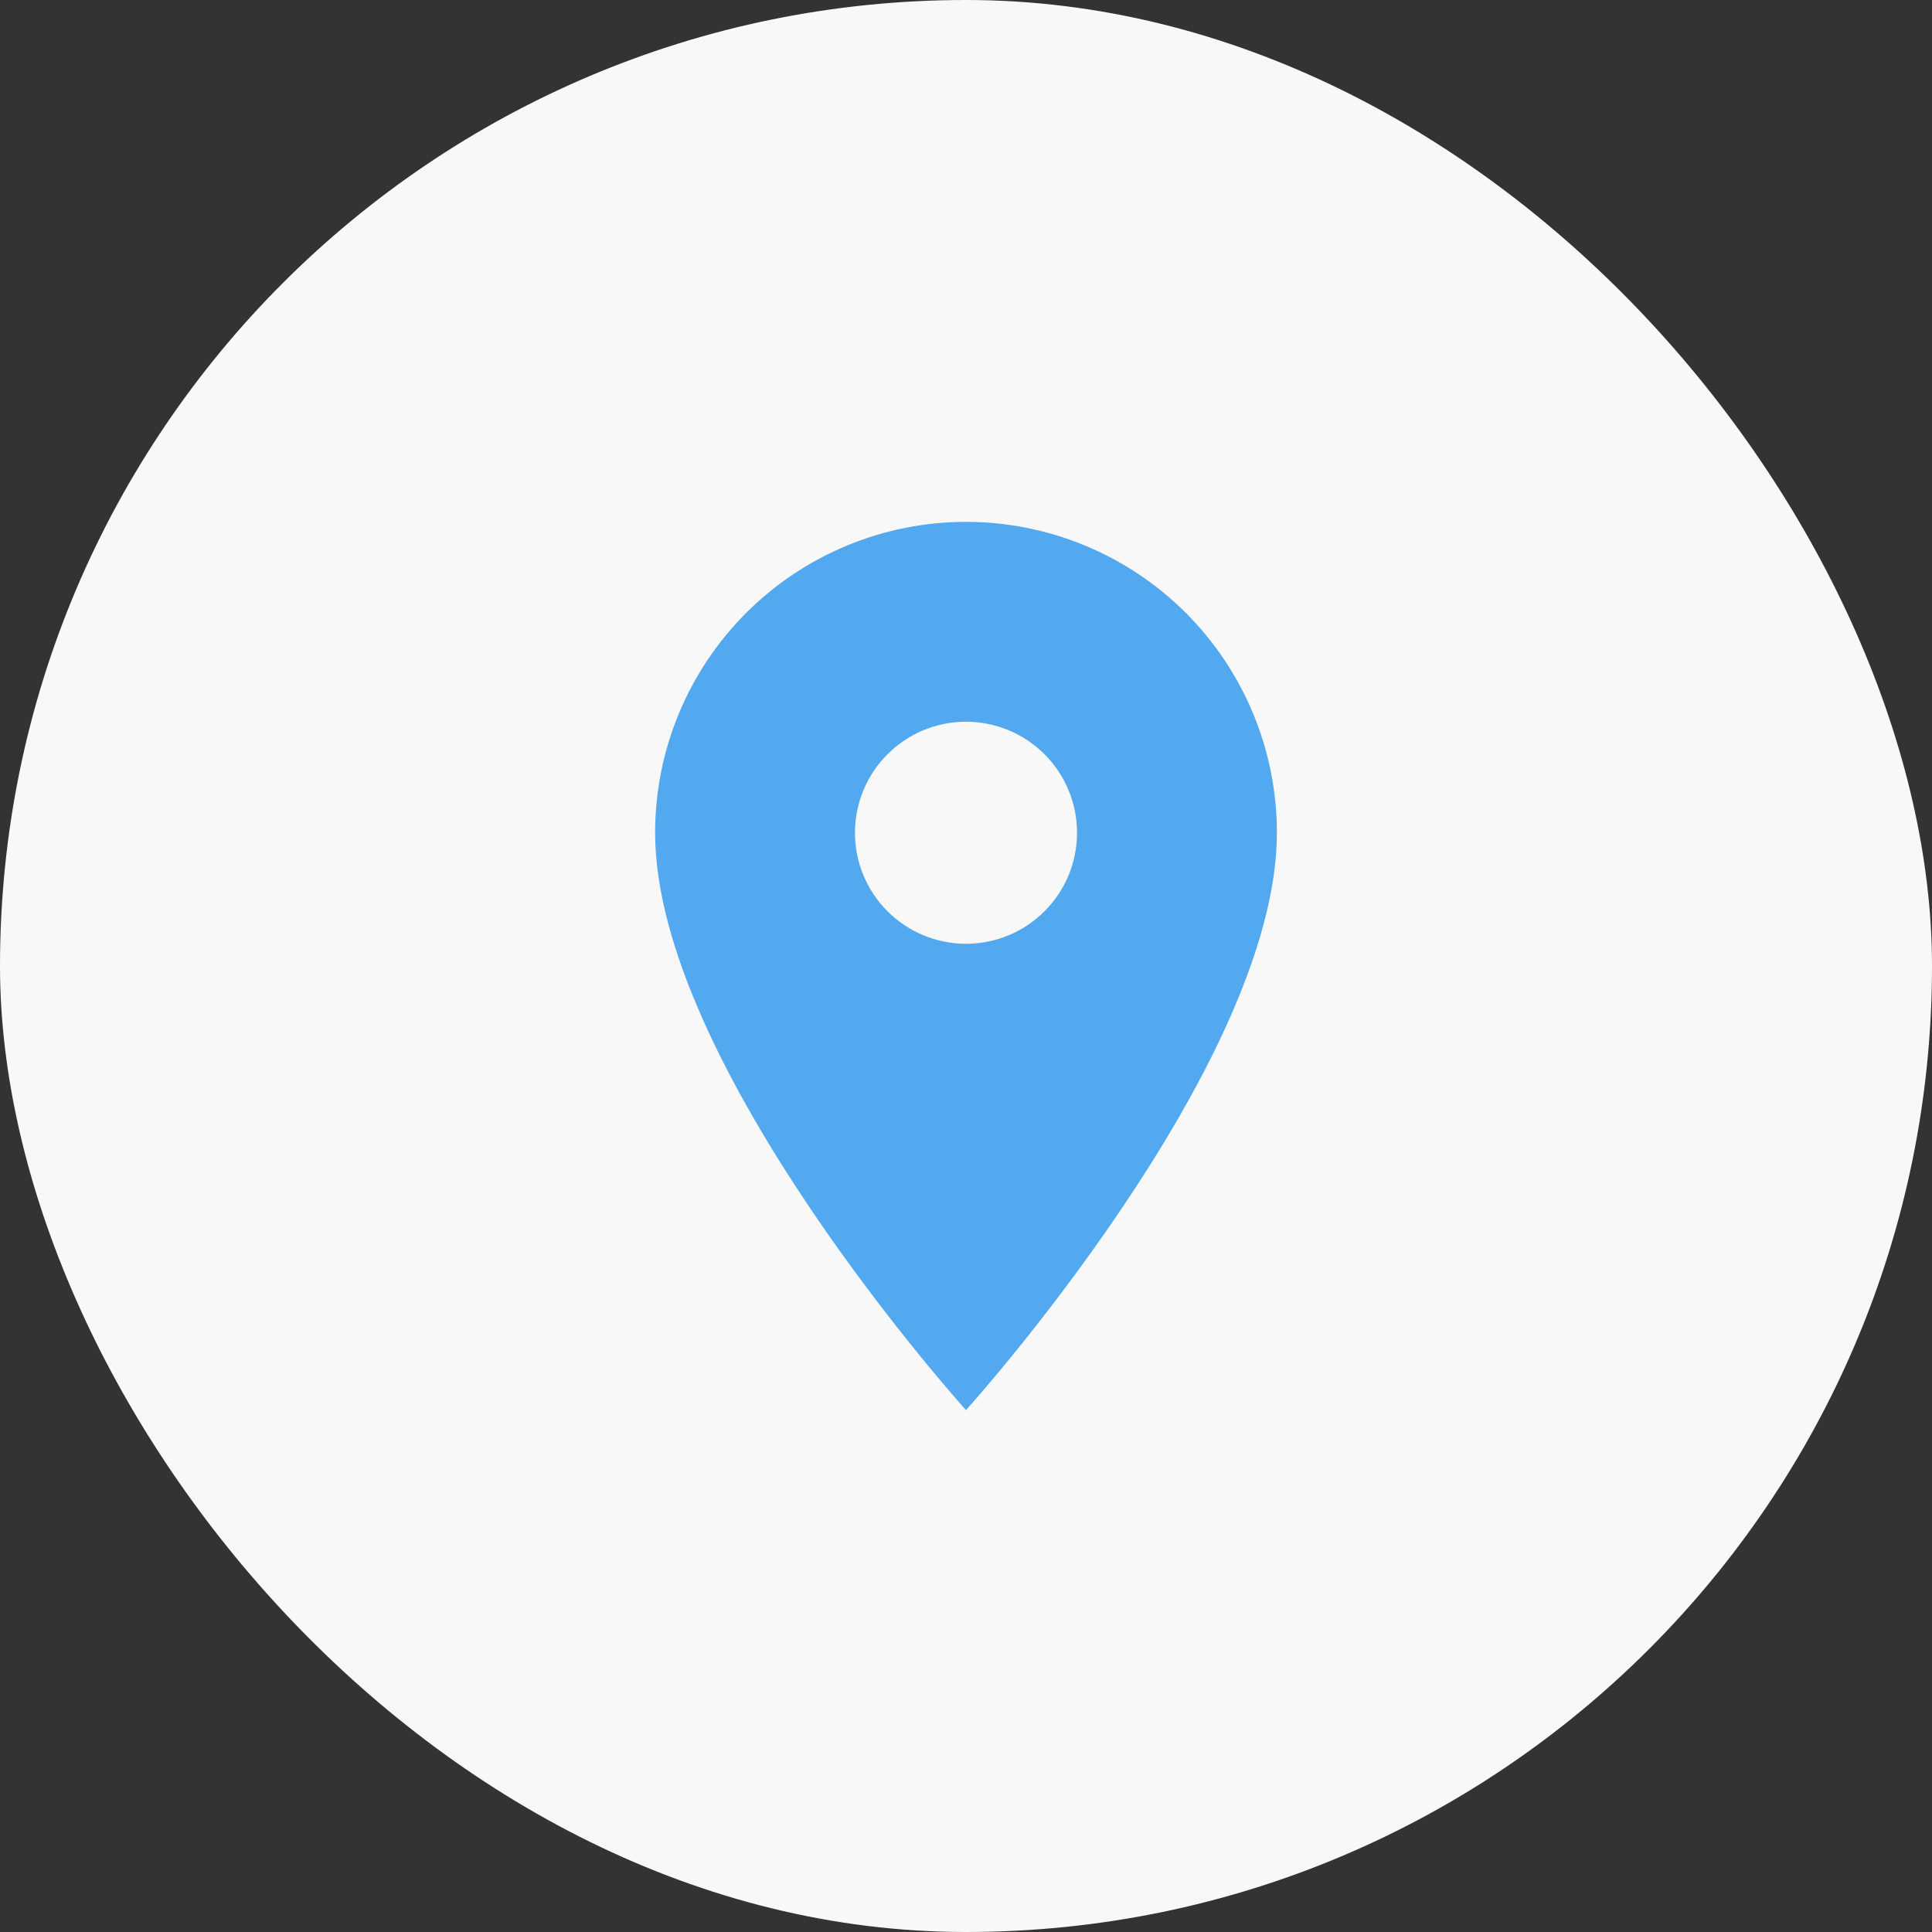
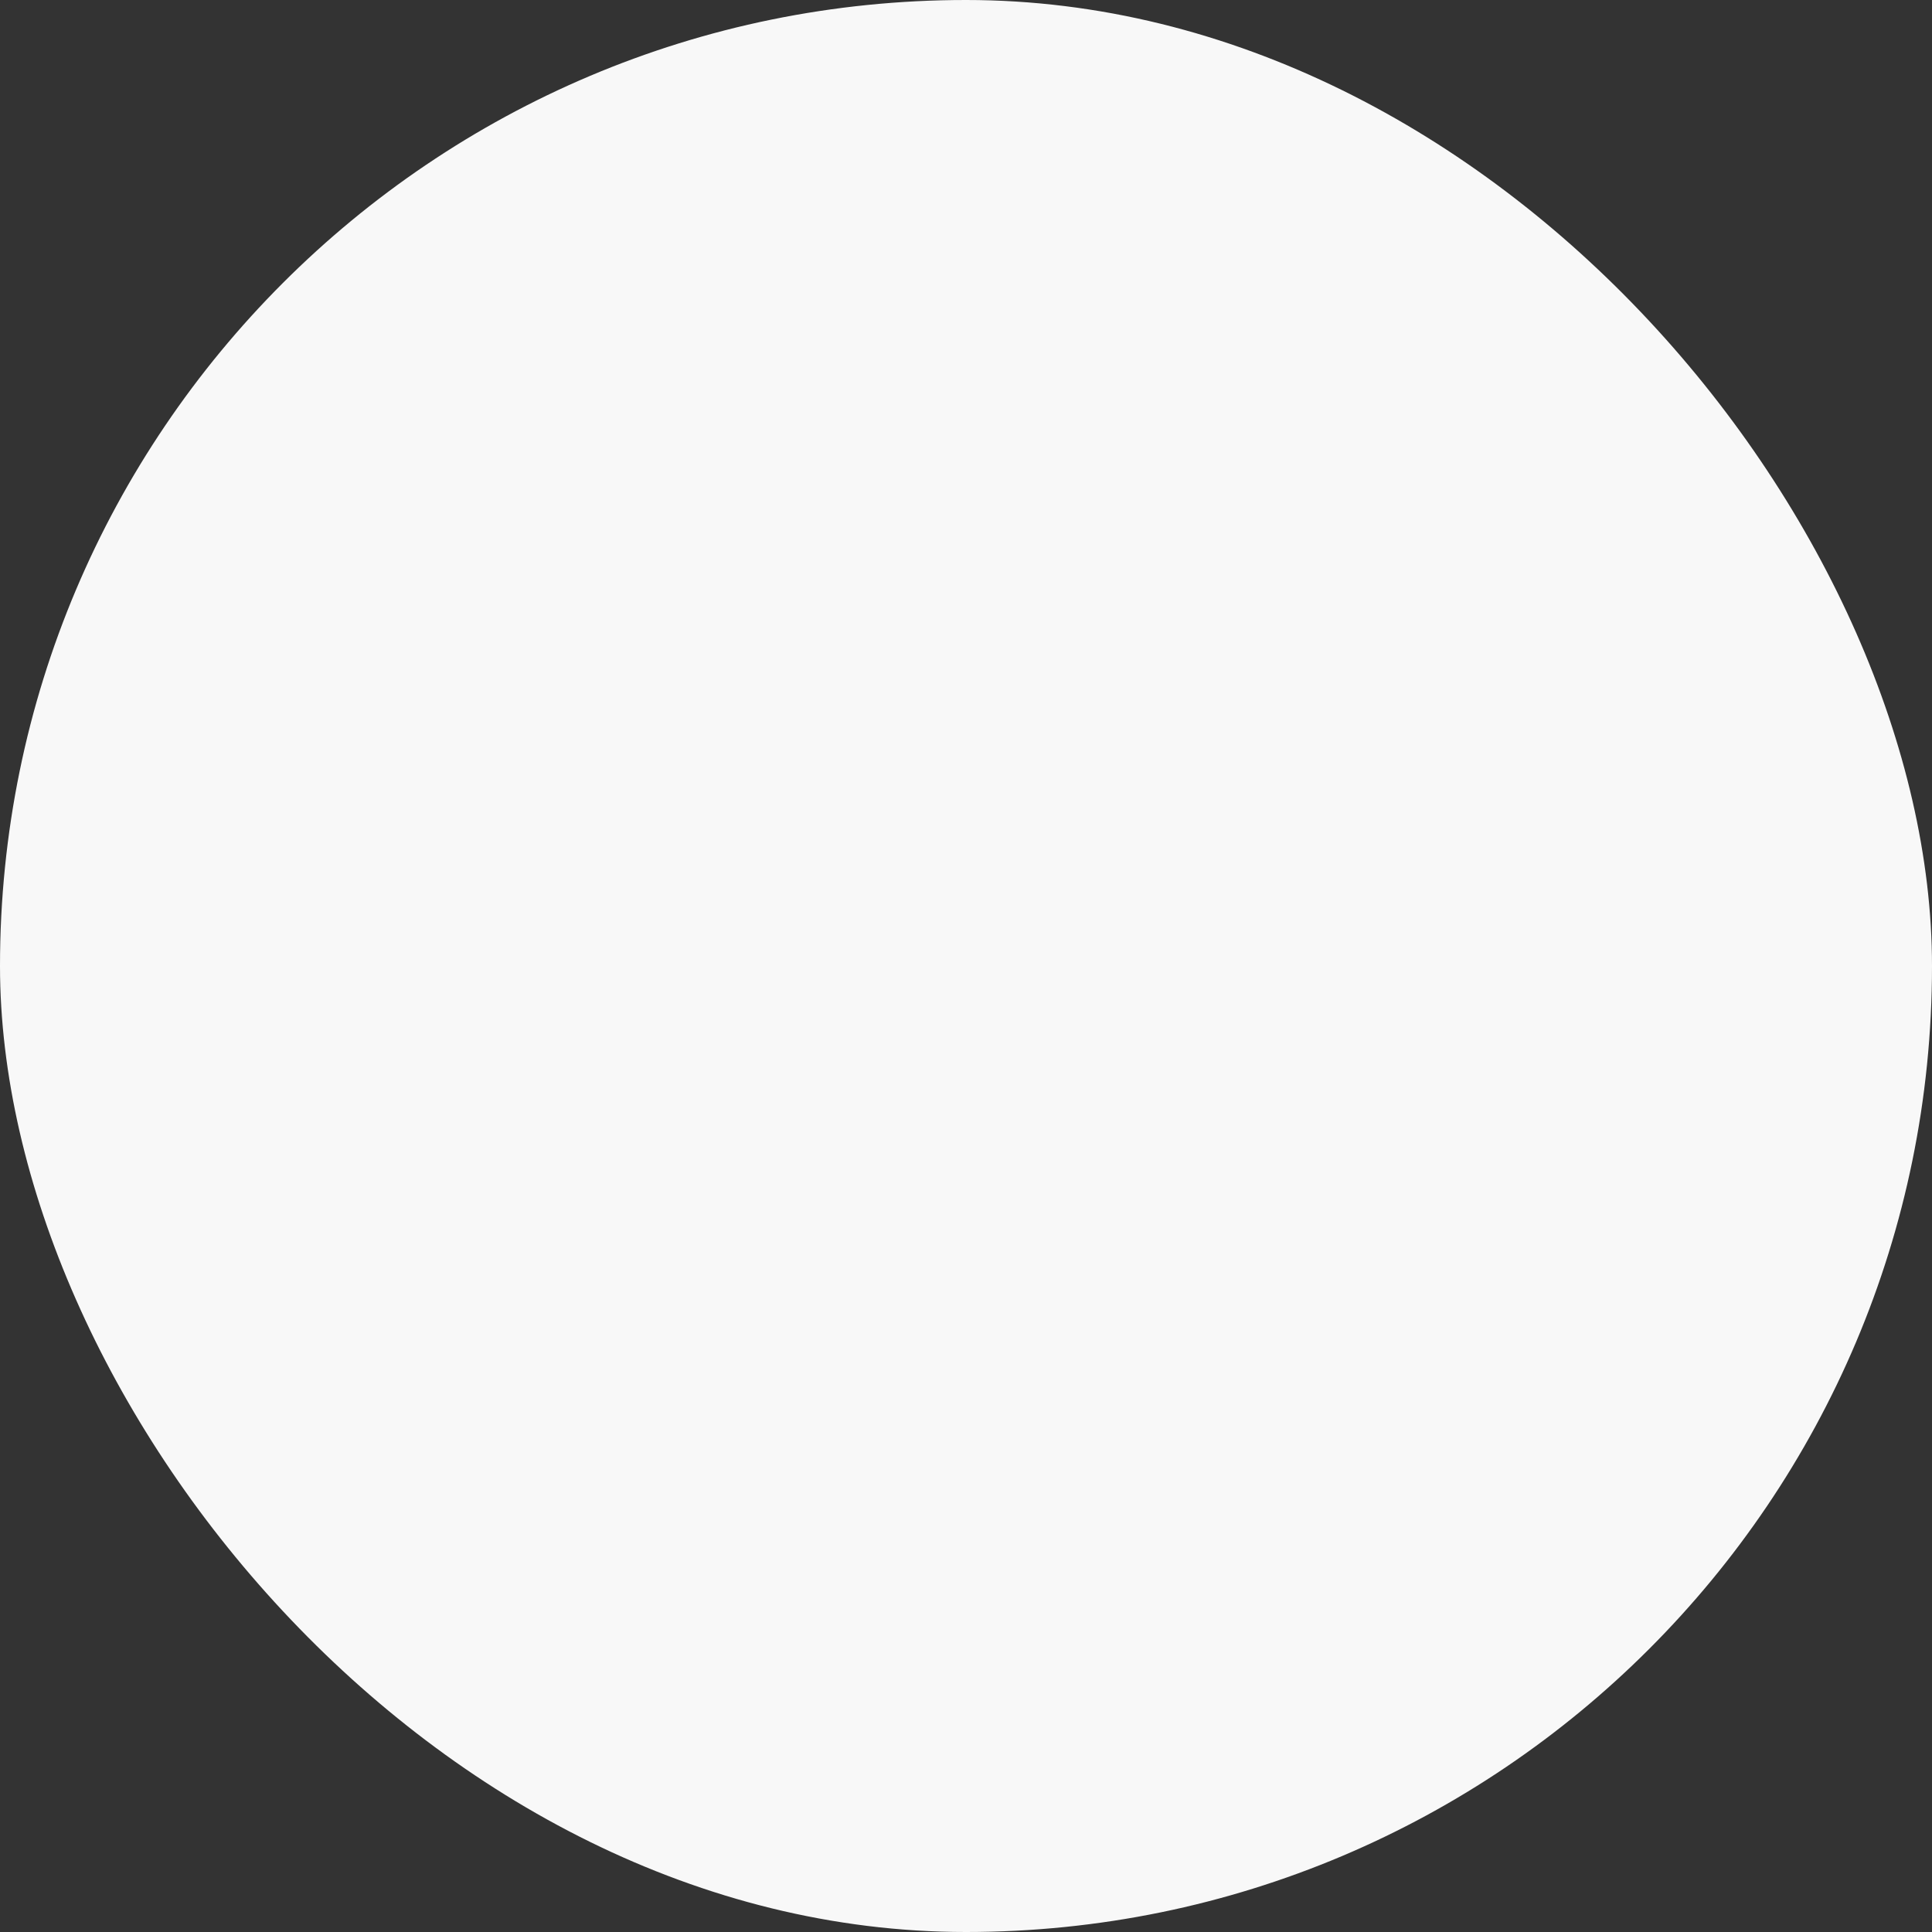
<svg xmlns="http://www.w3.org/2000/svg" width="58" height="58" viewBox="0 0 58 58" fill="none">
  <rect x="0" y="0" width="58" height="58" fill="#333333" stroke="none" />
  <rect width="58" height="58" rx="29" fill="#F8F8F8" />
-   <path d="M29 28.333C28.116 28.333 27.268 27.982 26.643 27.357C26.018 26.732 25.667 25.884 25.667 25C25.667 24.116 26.018 23.268 26.643 22.643C27.268 22.018 28.116 21.667 29 21.667C29.884 21.667 30.732 22.018 31.357 22.643C31.982 23.268 32.333 24.116 32.333 25C32.333 25.438 32.247 25.871 32.08 26.276C31.912 26.68 31.666 27.048 31.357 27.357C31.047 27.667 30.68 27.912 30.276 28.08C29.871 28.247 29.438 28.333 29 28.333ZM29 15.667C26.525 15.667 24.151 16.65 22.4 18.4C20.65 20.151 19.667 22.525 19.667 25C19.667 32 29 42.333 29 42.333C29 42.333 38.333 32 38.333 25C38.333 22.525 37.35 20.151 35.6 18.4C33.849 16.65 31.475 15.667 29 15.667Z" fill="#52A9EF" />
</svg>